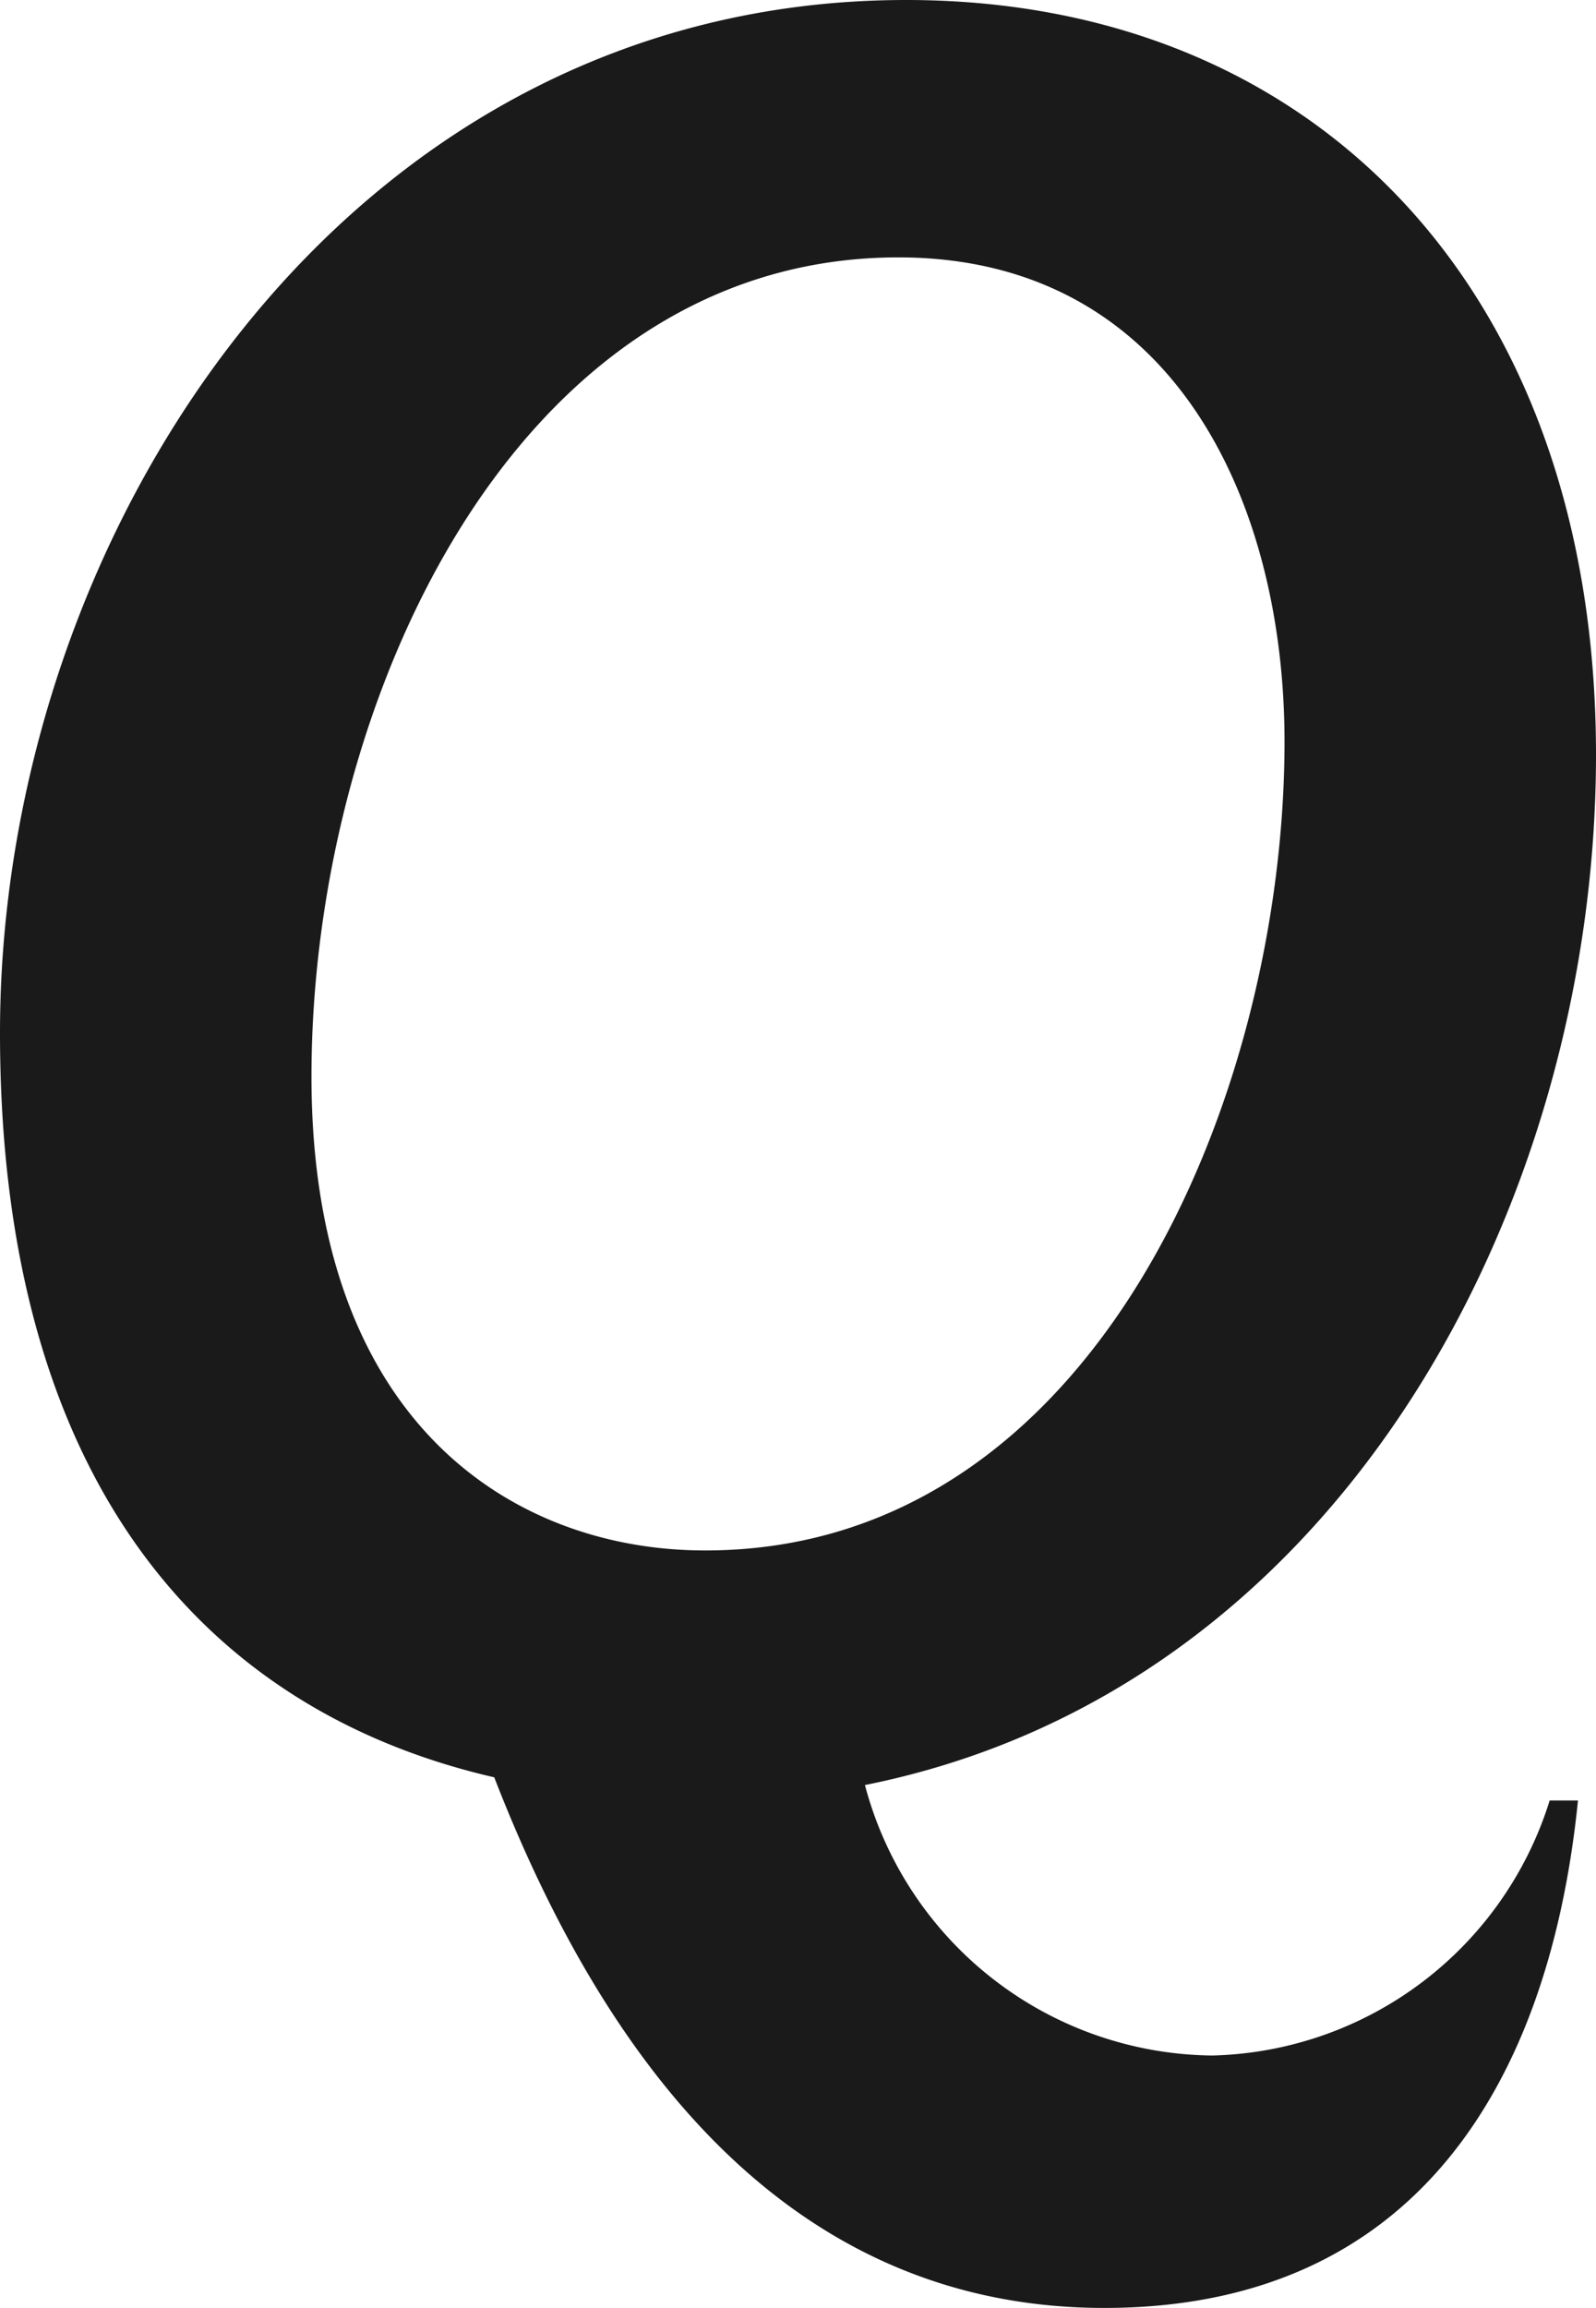
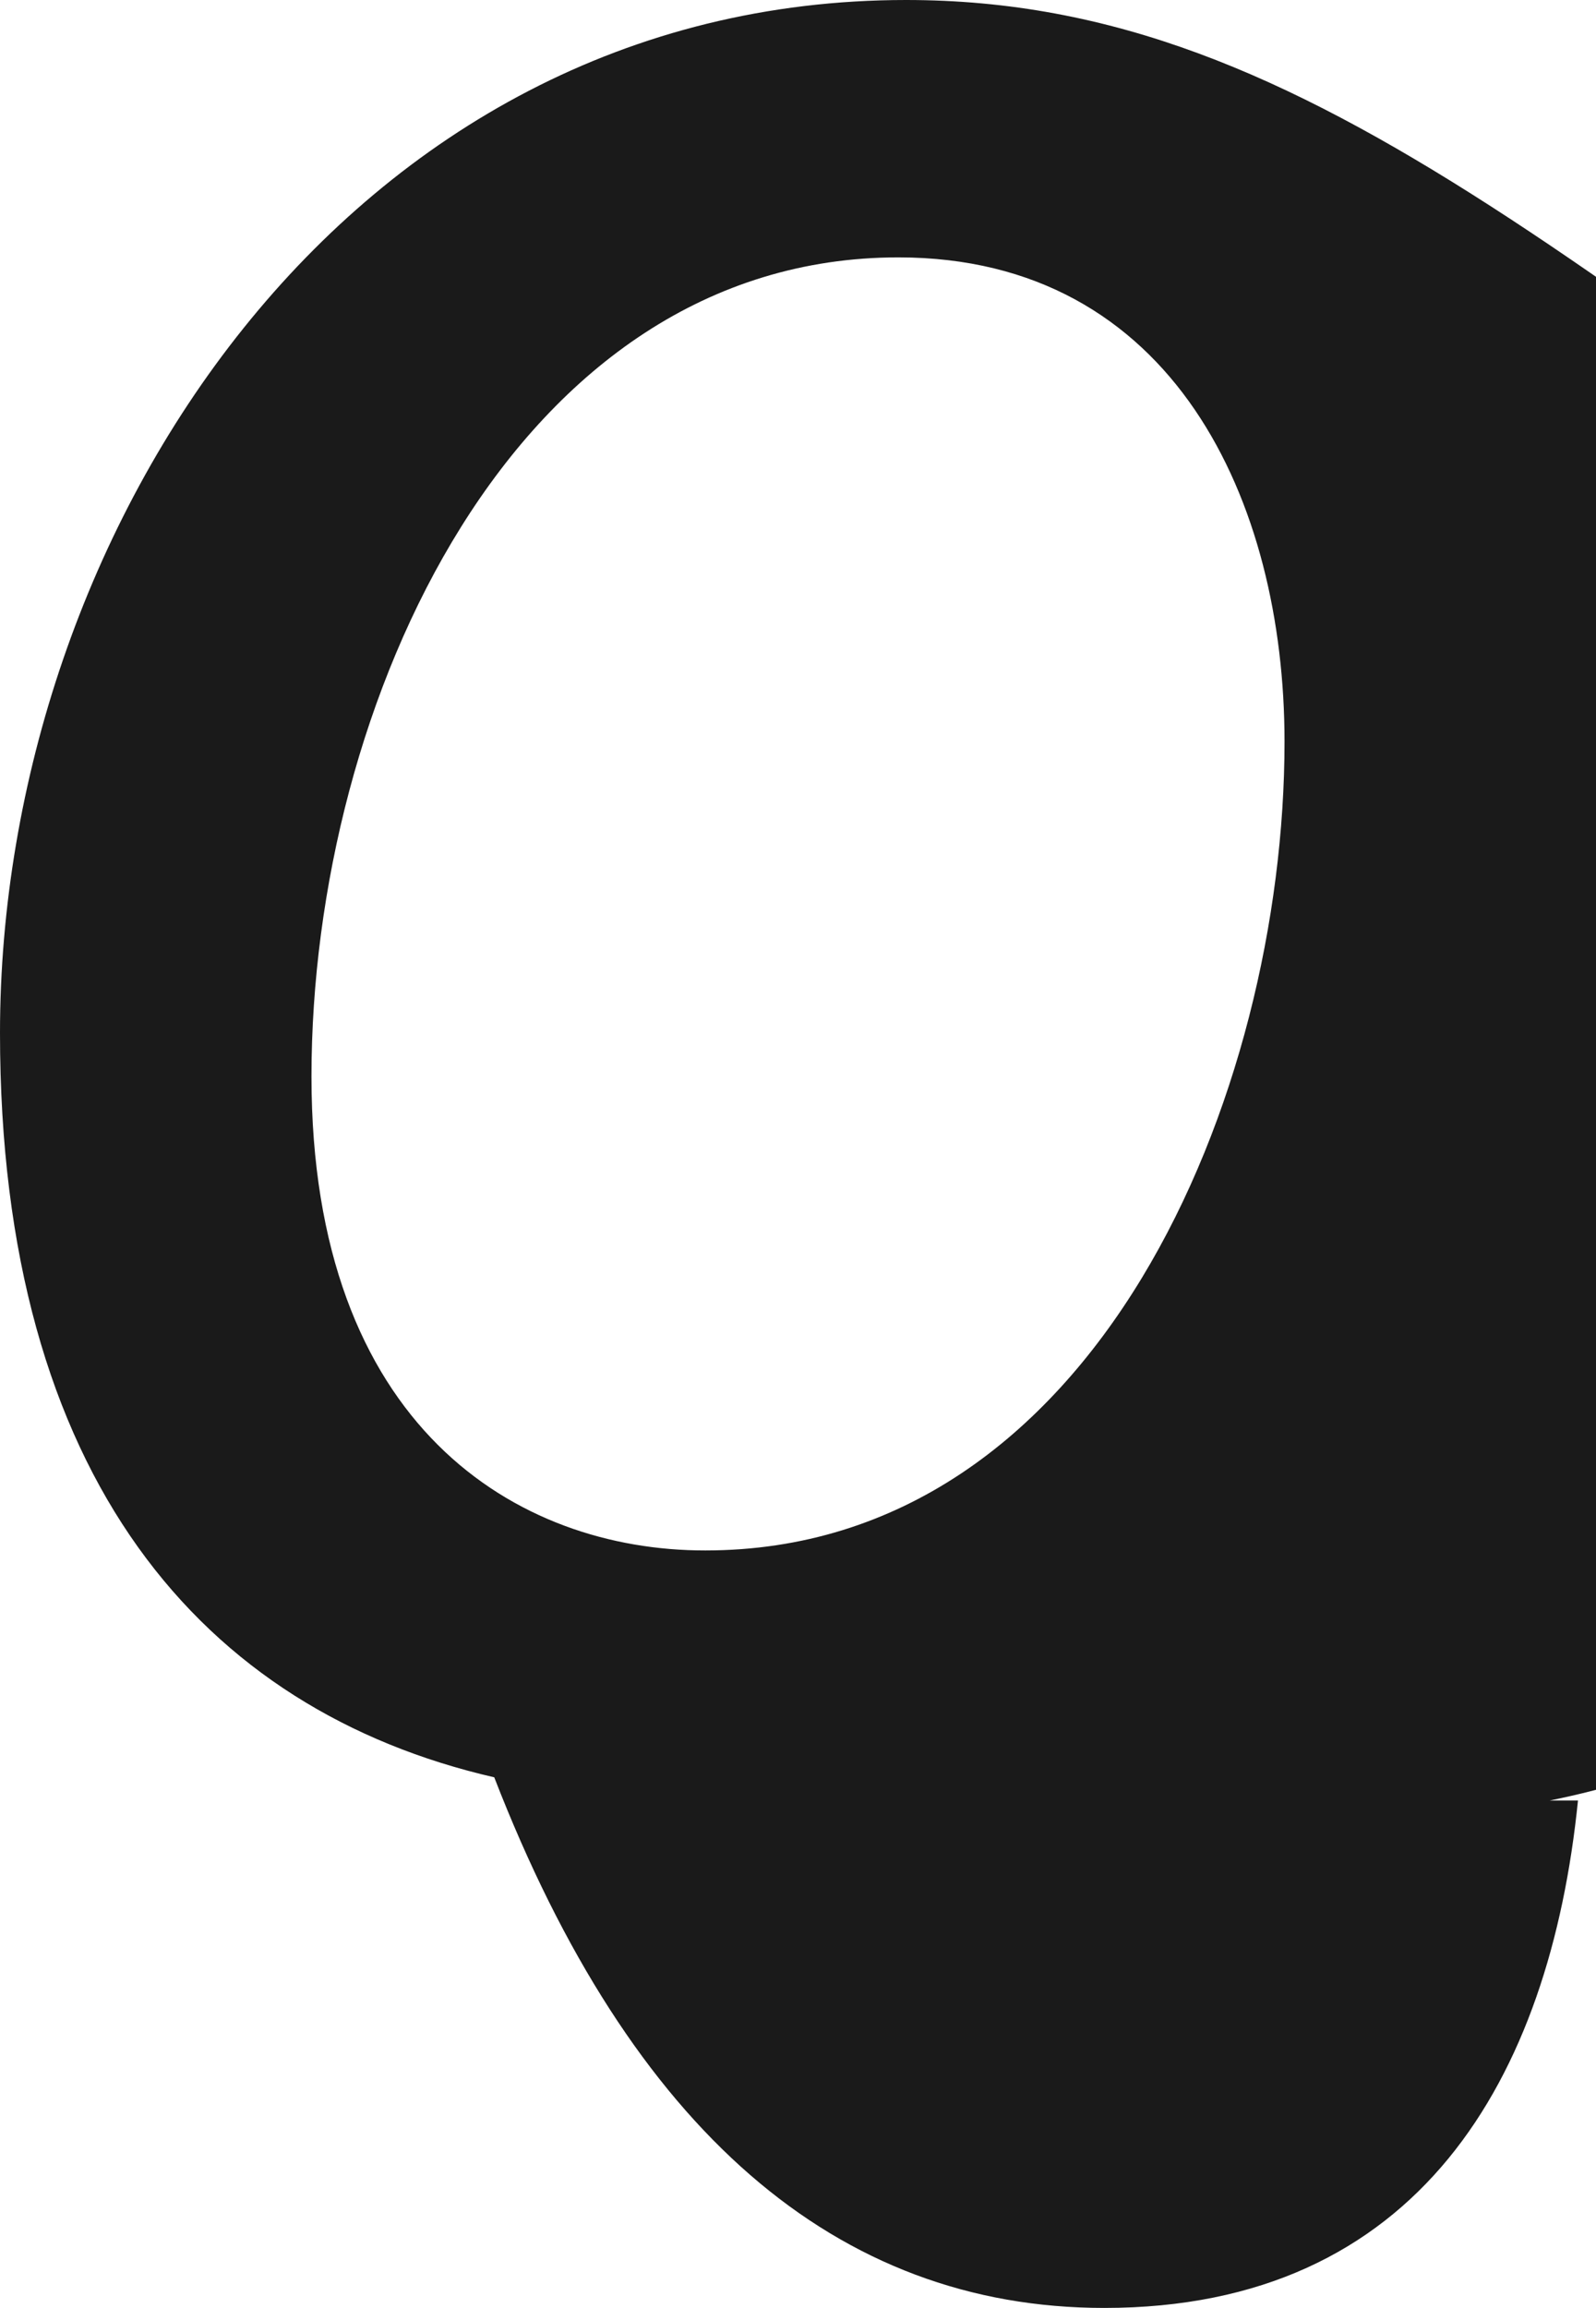
<svg xmlns="http://www.w3.org/2000/svg" width="16.12" height="23.296" viewBox="0 0 16.12 23.296">
-   <path id="Path_2006" data-name="Path 2006" d="M10.478-17.966c-5.642,0-9.152,5.356-9.152,10.426,0,4.5,2.054,6.838,4.992,7.514C7.7,3.536,9.776,5.33,12.48,5.33c3.172,0,4.5-2.314,4.784-5.122h-.286a3.662,3.662,0,0,1-3.406,2.574,3.667,3.667,0,0,1-3.51-2.73c4.81-.962,7.384-5.876,7.384-10.4C17.446-15,14.638-17.966,10.478-17.966ZM4.472-7.1c0-3.77,2.054-8.268,5.928-8.268,2.782,0,3.9,2.47,3.9,4.888,0,3.562-1.9,8.164-5.85,8.164C6.552-2.314,4.472-3.562,4.472-7.1Z" transform="translate(-1.326 17.966)" fill="#1a1a1a" />
+   <path id="Path_2006" data-name="Path 2006" d="M10.478-17.966c-5.642,0-9.152,5.356-9.152,10.426,0,4.5,2.054,6.838,4.992,7.514C7.7,3.536,9.776,5.33,12.48,5.33c3.172,0,4.5-2.314,4.784-5.122h-.286c4.81-.962,7.384-5.876,7.384-10.4C17.446-15,14.638-17.966,10.478-17.966ZM4.472-7.1c0-3.77,2.054-8.268,5.928-8.268,2.782,0,3.9,2.47,3.9,4.888,0,3.562-1.9,8.164-5.85,8.164C6.552-2.314,4.472-3.562,4.472-7.1Z" transform="translate(-1.326 17.966)" fill="#1a1a1a" />
</svg>